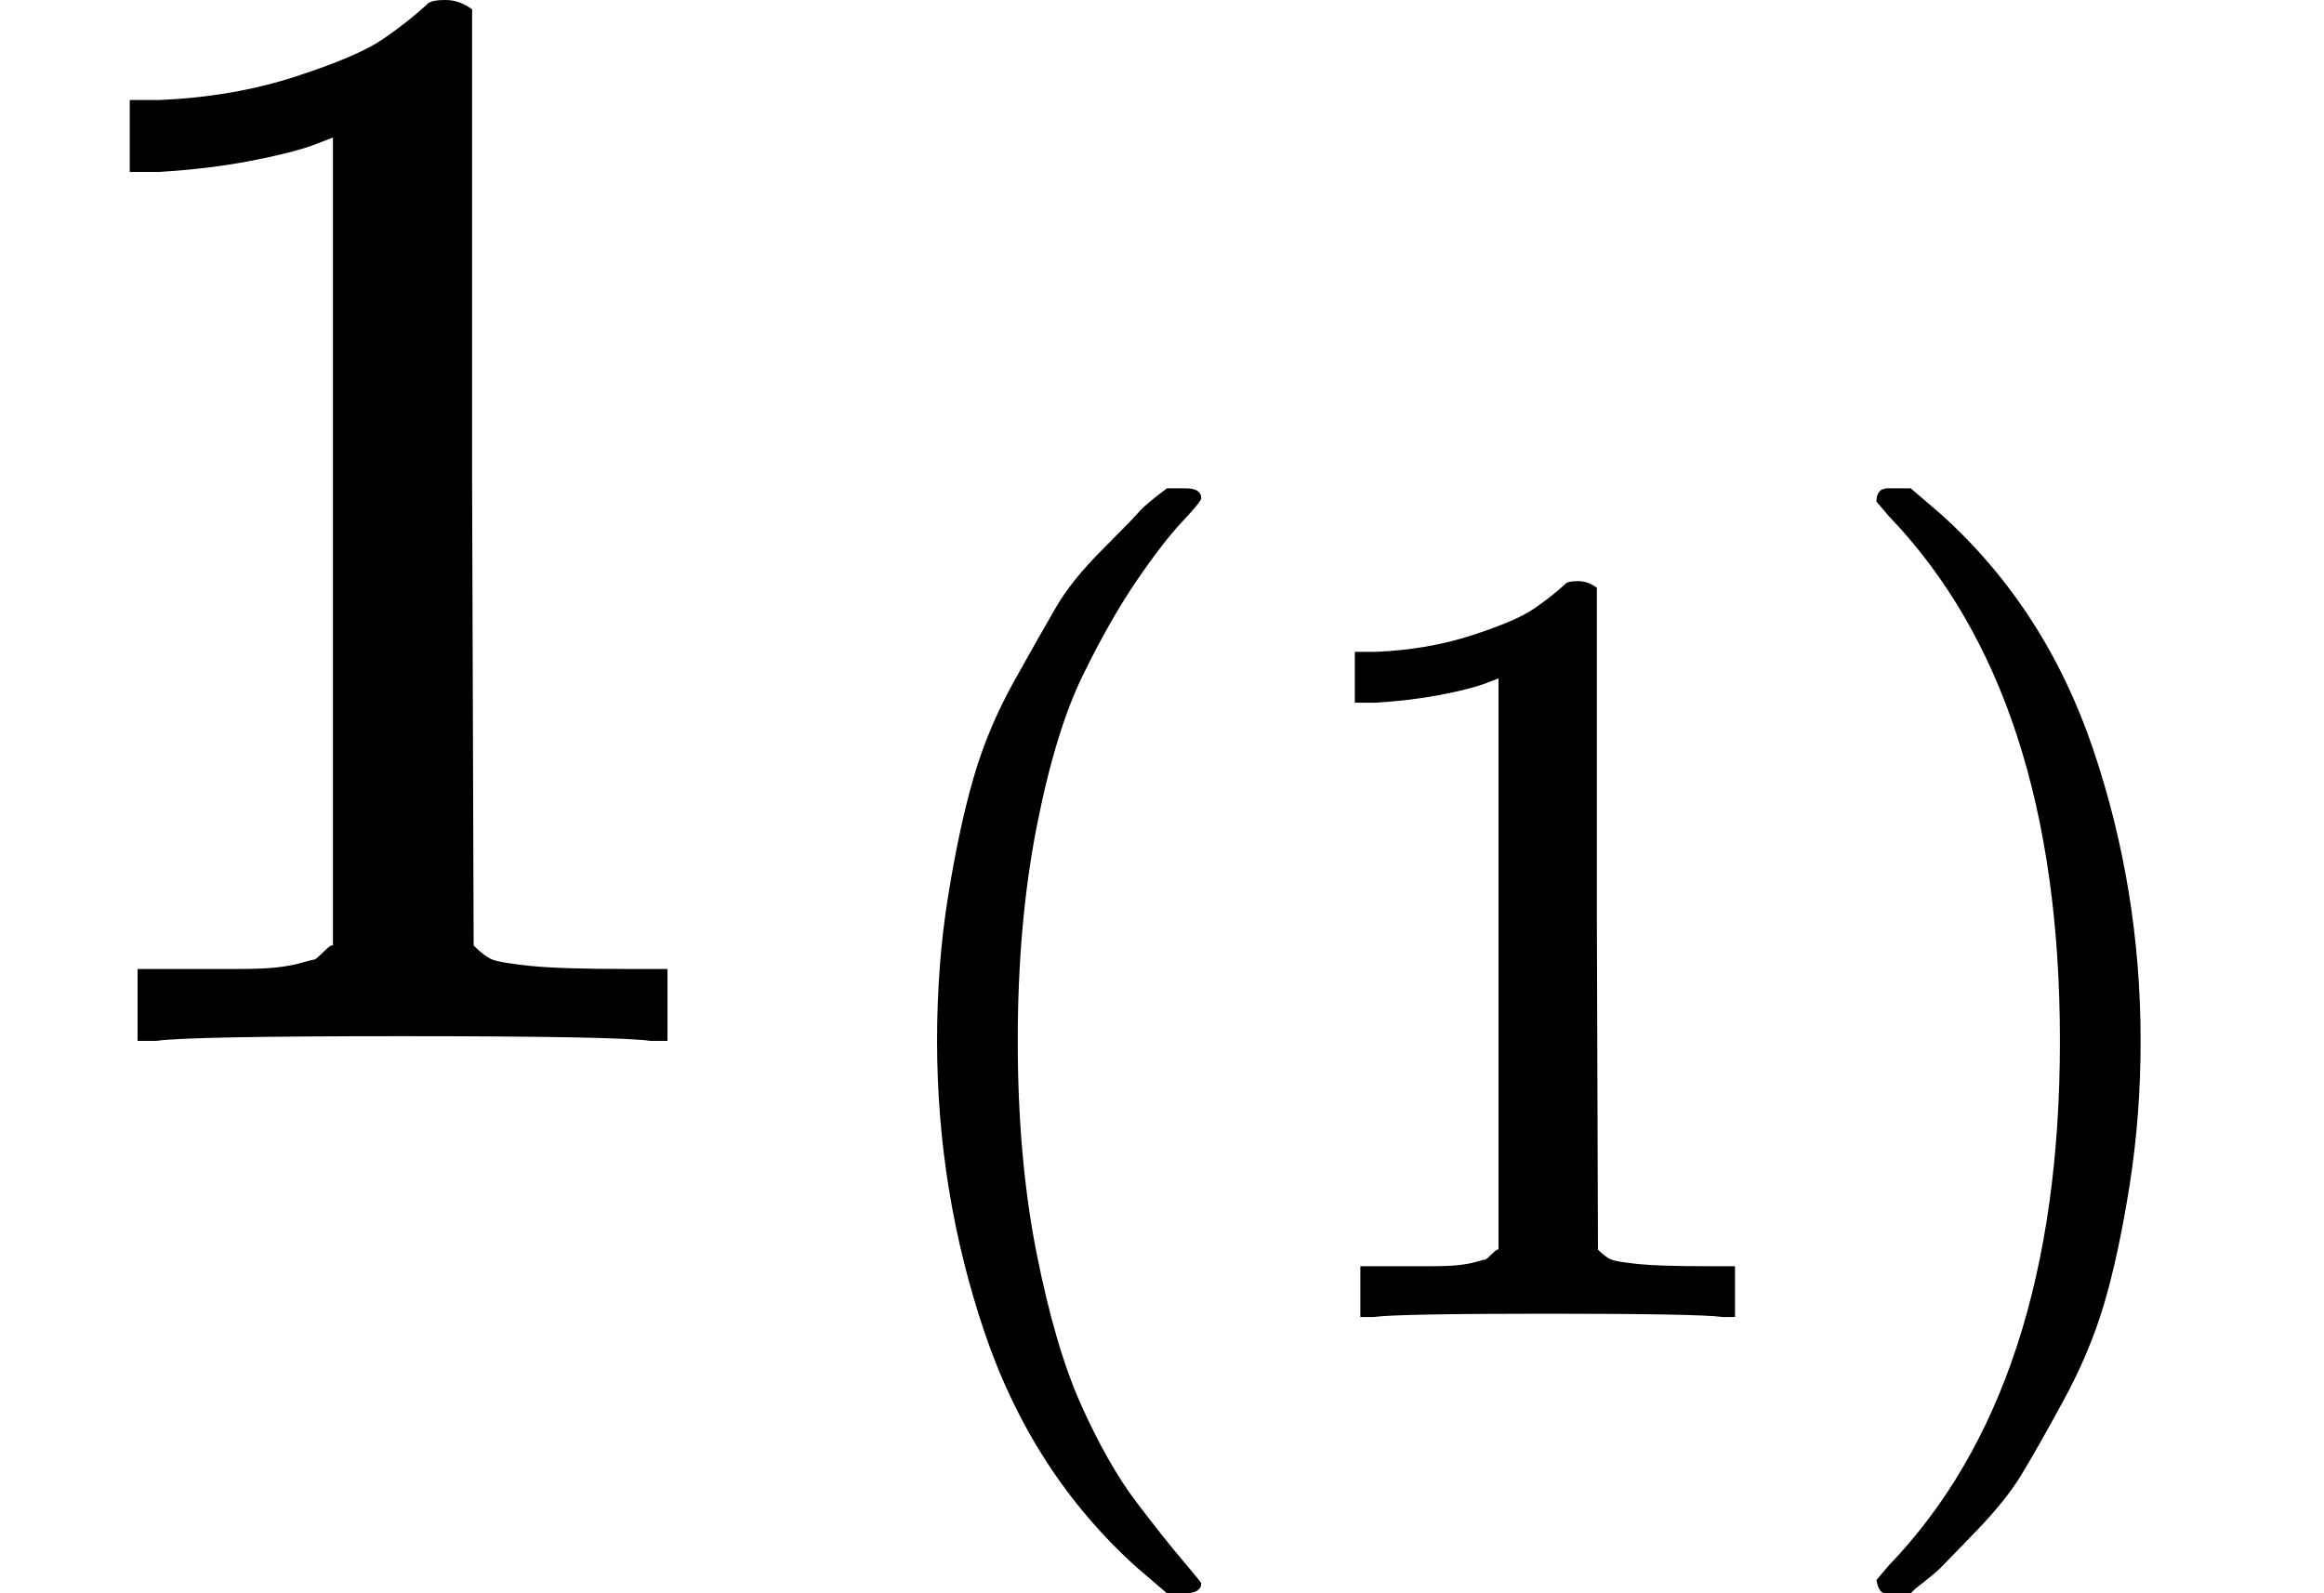
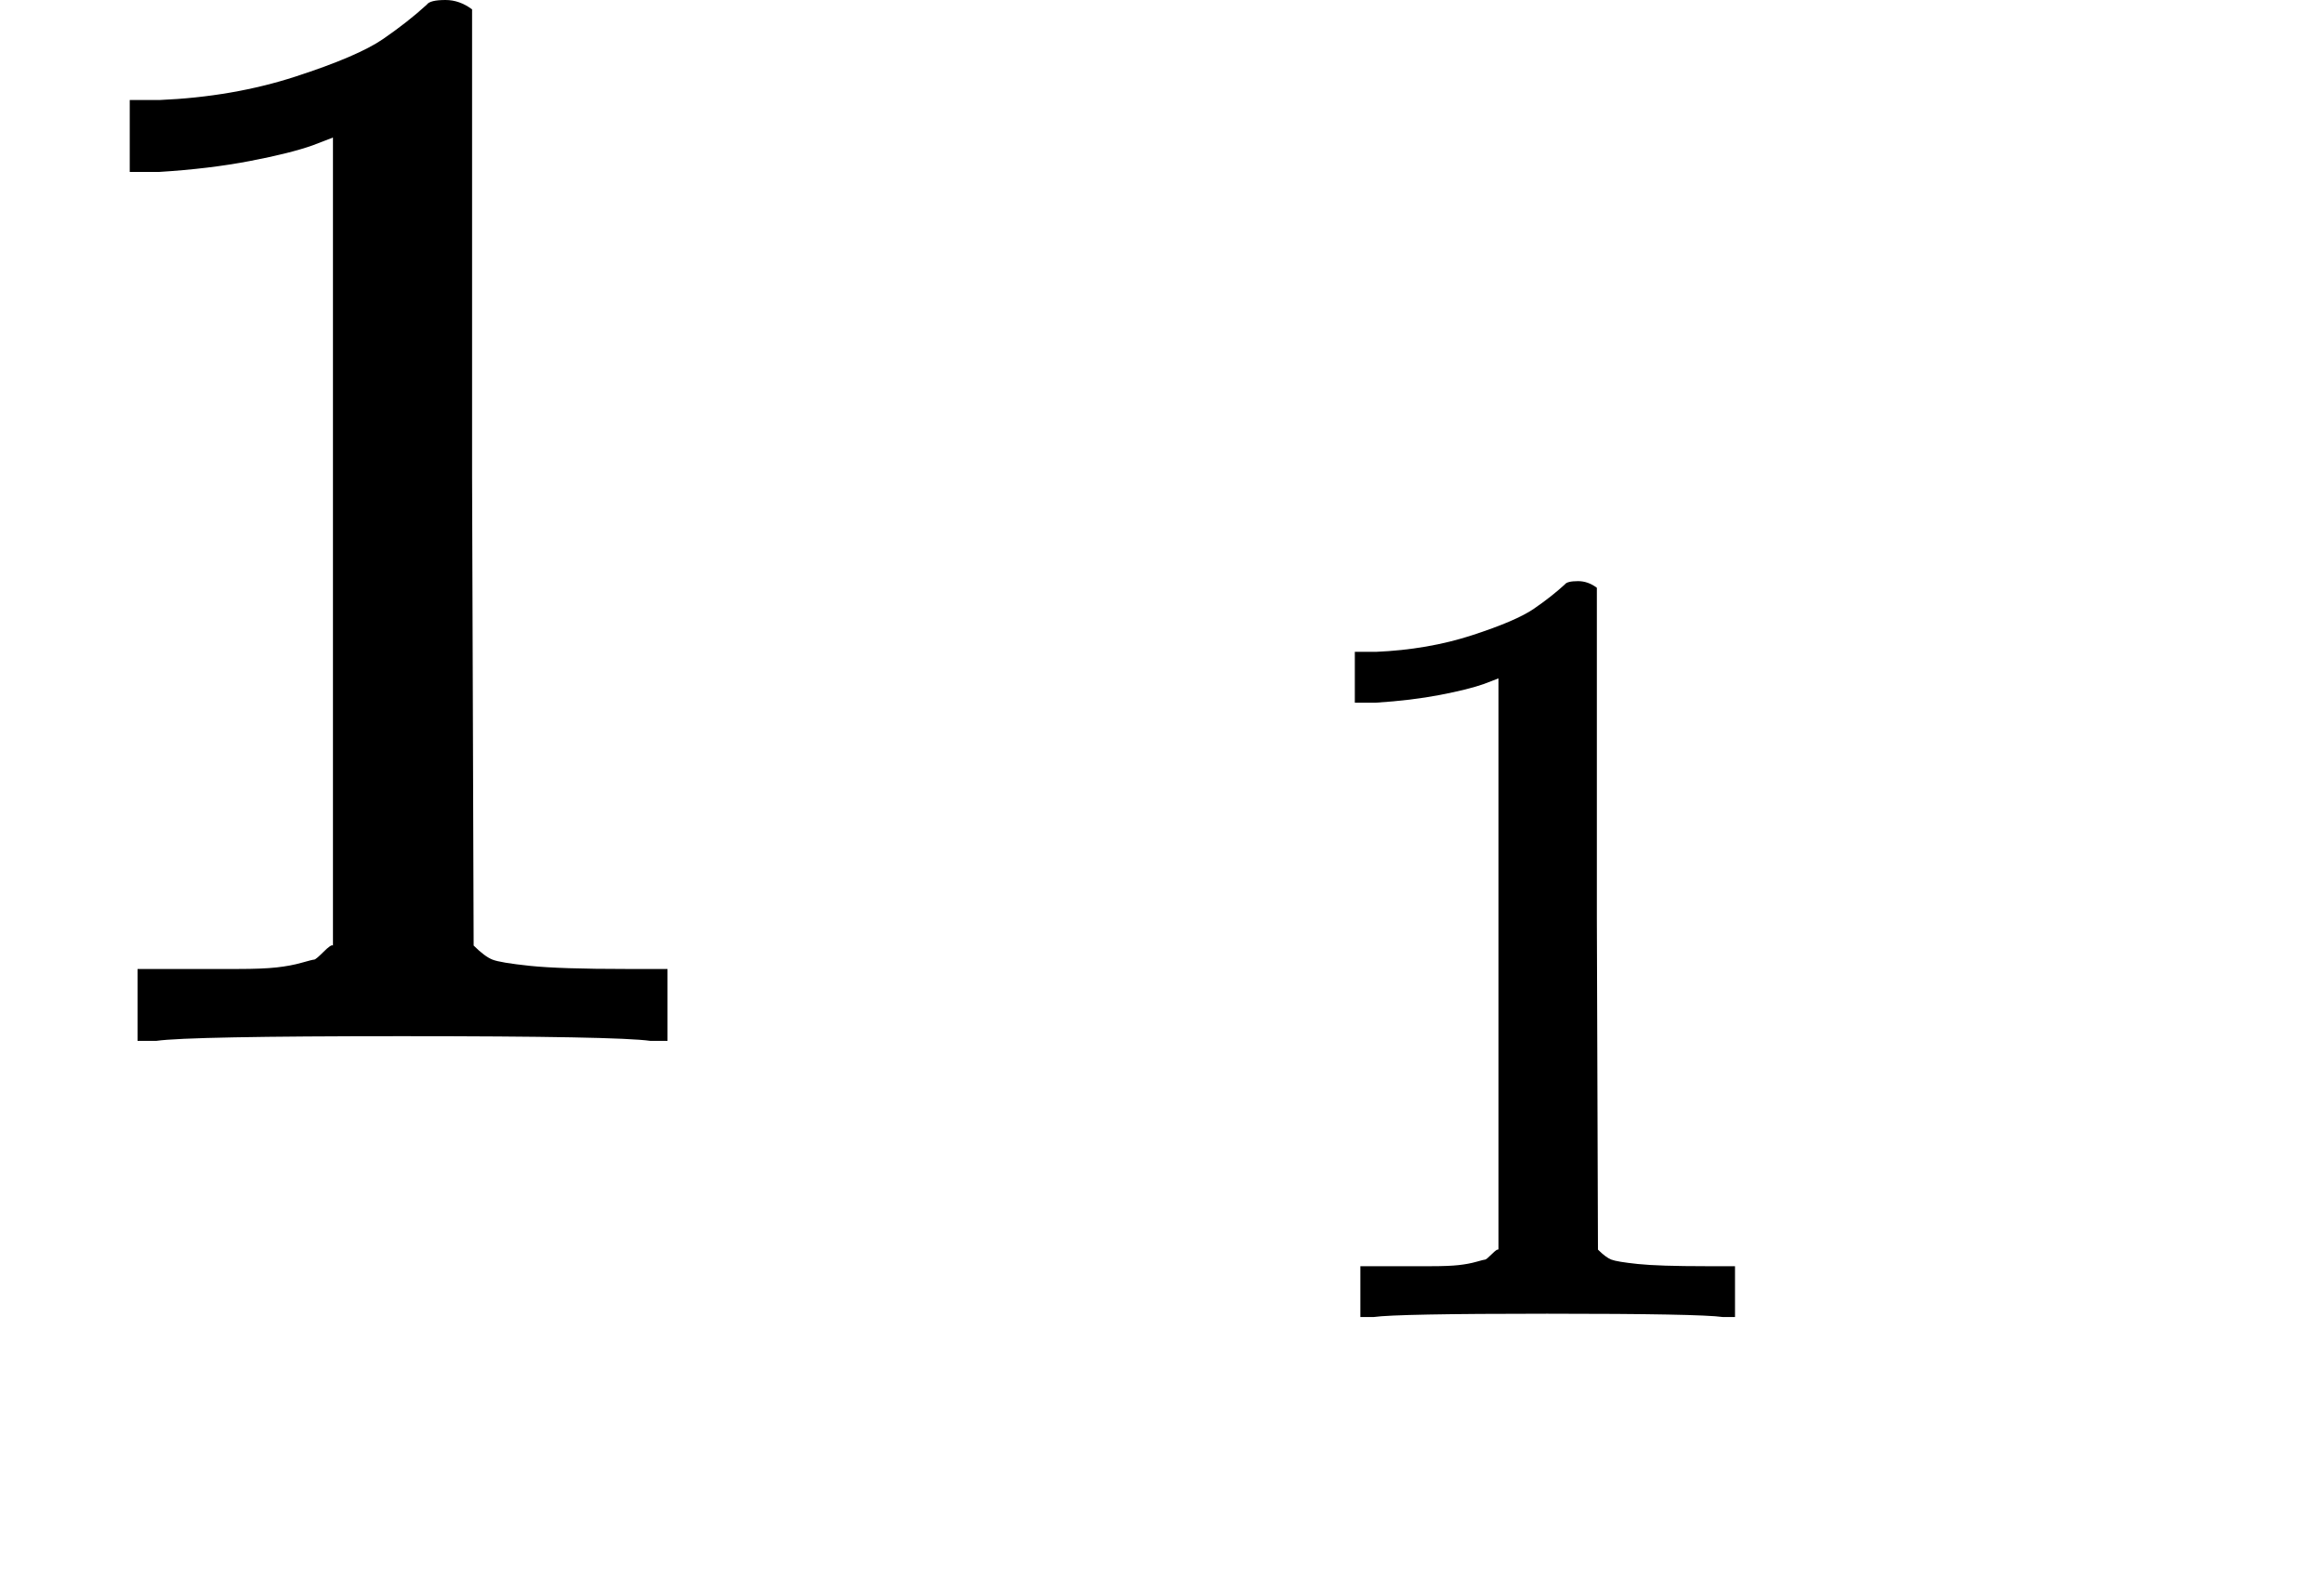
<svg xmlns="http://www.w3.org/2000/svg" xmlns:xlink="http://www.w3.org/1999/xlink" version="1.1" style="vertical-align: -0.8ex;" width="1486.7px" height="1019.5px" viewBox="0 -666 1486.7 1019.5">
  <defs>
    <path id="MJX-525-TEX-N-31" d="M213 578L200 573Q186 568 160 563T102 556H83V602H102Q149 604 189 617T245 641T273 663Q275 666 285 666Q294 666 302 660V361L303 61Q310 54 315 52T339 48T401 46H427V0H416Q395 3 257 3Q121 3 100 0H88V46H114Q136 46 152 46T177 47T193 50T201 52T207 57T213 61V578Z" />
-     <path id="MJX-525-TEX-N-28" d="M94 250Q94 319 104 381T127 488T164 576T202 643T244 695T277 729T302 750H315H319Q333 750 333 741Q333 738 316 720T275 667T226 581T184 443T167 250T184 58T225 -81T274 -167T316 -220T333 -241Q333 -250 318 -250H315H302L274 -226Q180 -141 137 -14T94 250Z" />
-     <path id="MJX-525-TEX-N-29" d="M60 749L64 750Q69 750 74 750H86L114 726Q208 641 251 514T294 250Q294 182 284 119T261 12T224 -76T186 -143T145 -194T113 -227T90 -246Q87 -249 86 -250H74Q66 -250 63 -250T58 -247T55 -238Q56 -237 66 -225Q221 -64 221 250T66 725Q56 737 55 738Q55 746 60 749Z" />
  </defs>
  <g stroke="currentColor" fill="currentColor" stroke-width="0" transform="scale(1,-1)">
    <g>
      <g>
        <g>
          <use xlink:href="#MJX-525-TEX-N-31" />
        </g>
        <g transform="translate(533,-176.7) scale(0.707)">
          <g>
            <use xlink:href="#MJX-525-TEX-N-28" />
          </g>
          <g transform="translate(389,0)">
            <use xlink:href="#MJX-525-TEX-N-31" />
          </g>
          <g transform="translate(889,0)">
            <use xlink:href="#MJX-525-TEX-N-29" />
          </g>
        </g>
      </g>
    </g>
  </g>
</svg>